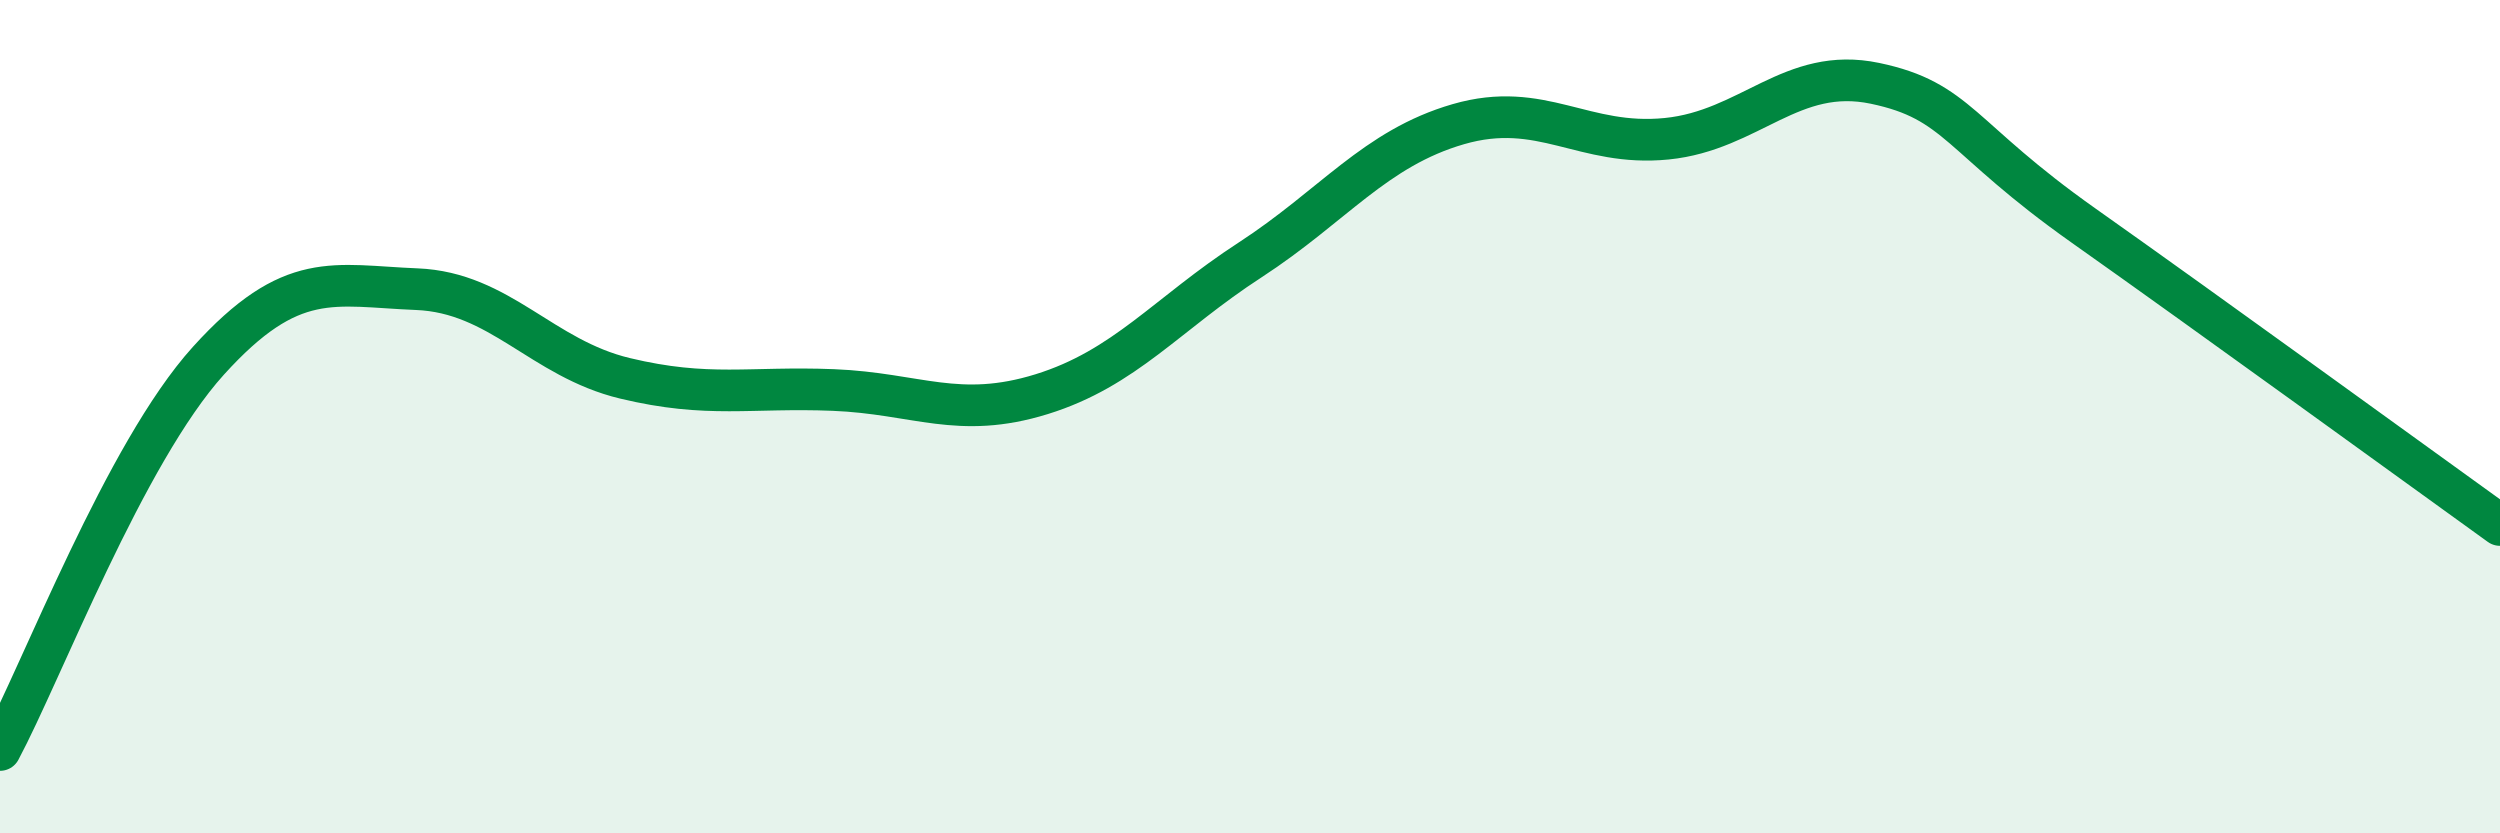
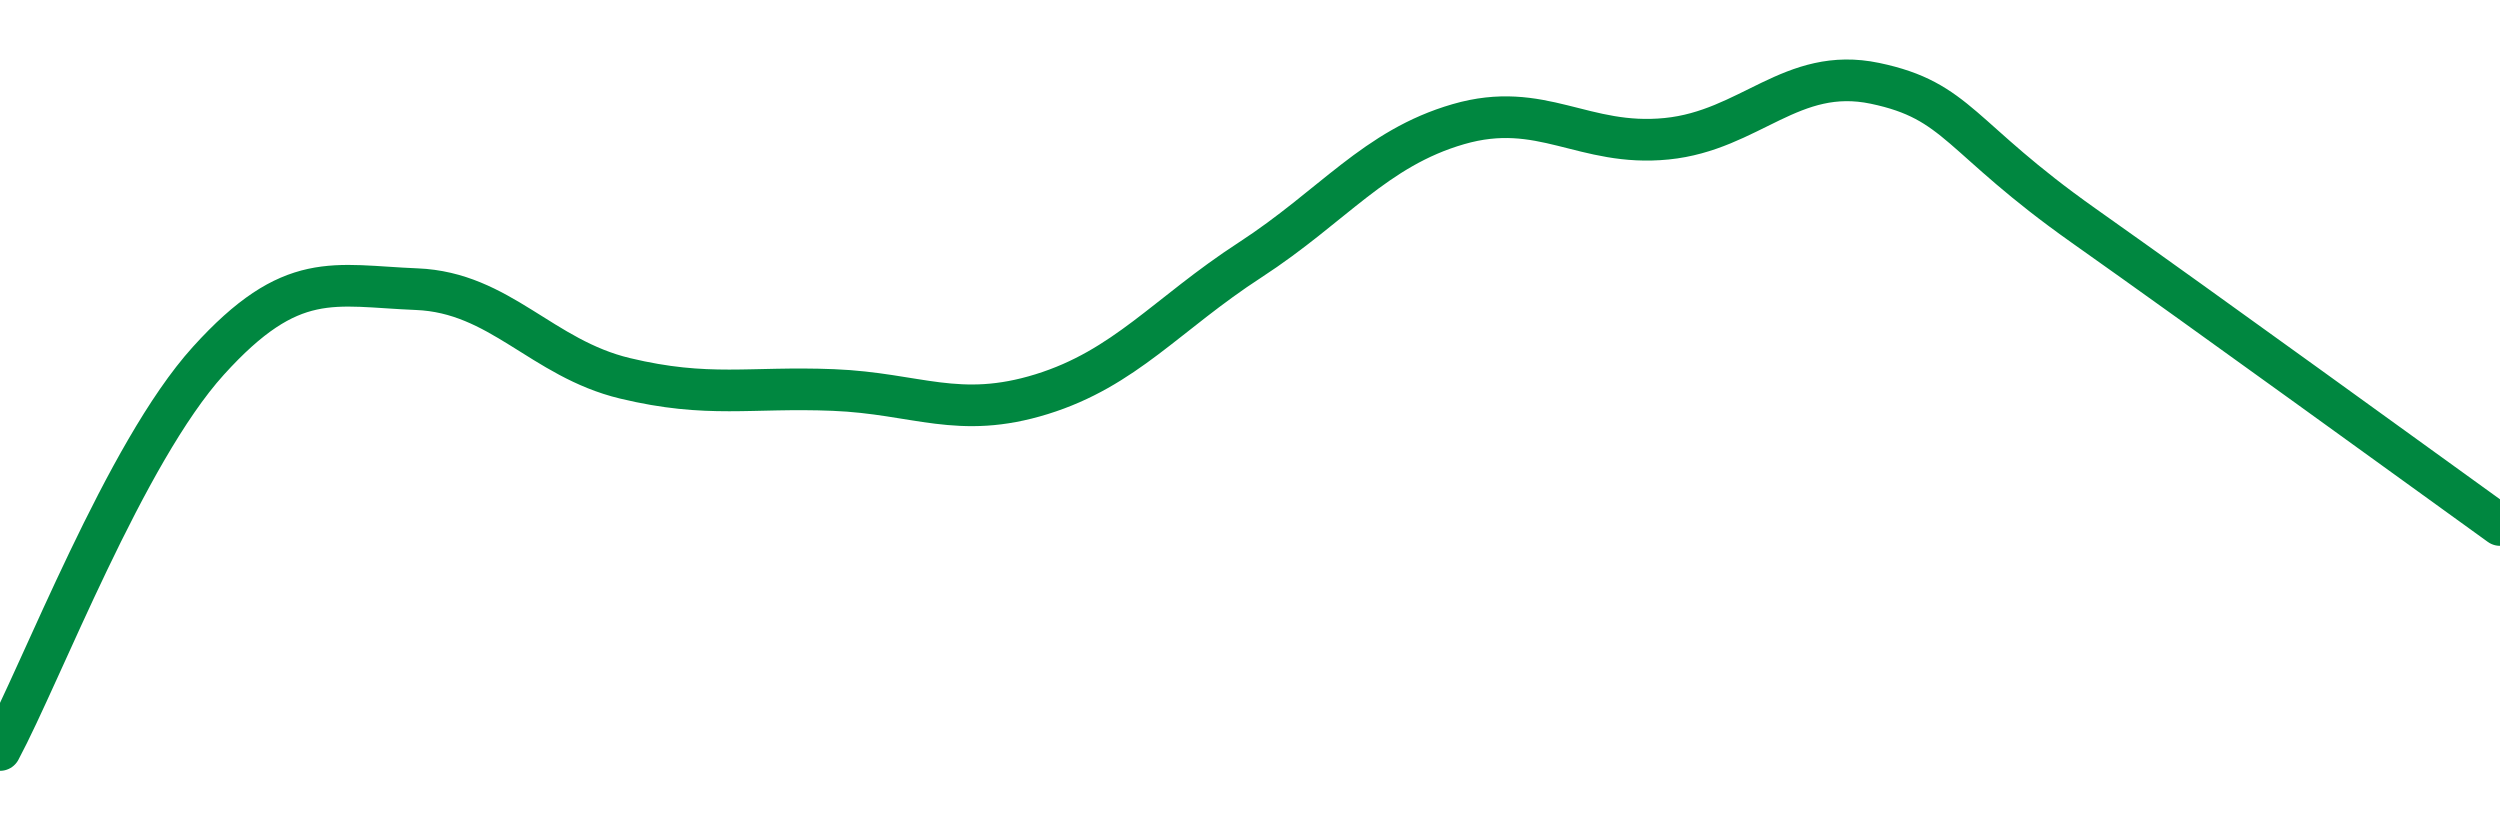
<svg xmlns="http://www.w3.org/2000/svg" width="60" height="20" viewBox="0 0 60 20">
-   <path d="M 0,18 C 1,16.13 3,10.87 5,8.66 C 7,6.45 8,6.86 10,6.94 C 12,7.02 13,8.6 15,9.08 C 17,9.56 18,9.28 20,9.36 C 22,9.44 23,10.08 25,9.46 C 27,8.84 28,7.54 30,6.24 C 32,4.94 33,3.56 35,2.98 C 37,2.4 38,3.53 40,3.33 C 42,3.13 43,1.58 45,2 C 47,2.42 47,3.29 50,5.41 C 53,7.53 58,11.16 60,12.6L60 20L0 20Z" fill="#008740" opacity="0.1" stroke-linecap="round" stroke-linejoin="round" />
  <path d="M 0,18 C 1,16.13 3,10.87 5,8.66 C 7,6.45 8,6.86 10,6.94 C 12,7.02 13,8.6 15,9.08 C 17,9.56 18,9.28 20,9.36 C 22,9.44 23,10.08 25,9.46 C 27,8.84 28,7.54 30,6.24 C 32,4.94 33,3.56 35,2.98 C 37,2.4 38,3.53 40,3.33 C 42,3.13 43,1.58 45,2 C 47,2.42 47,3.29 50,5.41 C 53,7.53 58,11.16 60,12.6" stroke="#008740" stroke-width="1" fill="none" stroke-linecap="round" stroke-linejoin="round" />
</svg>